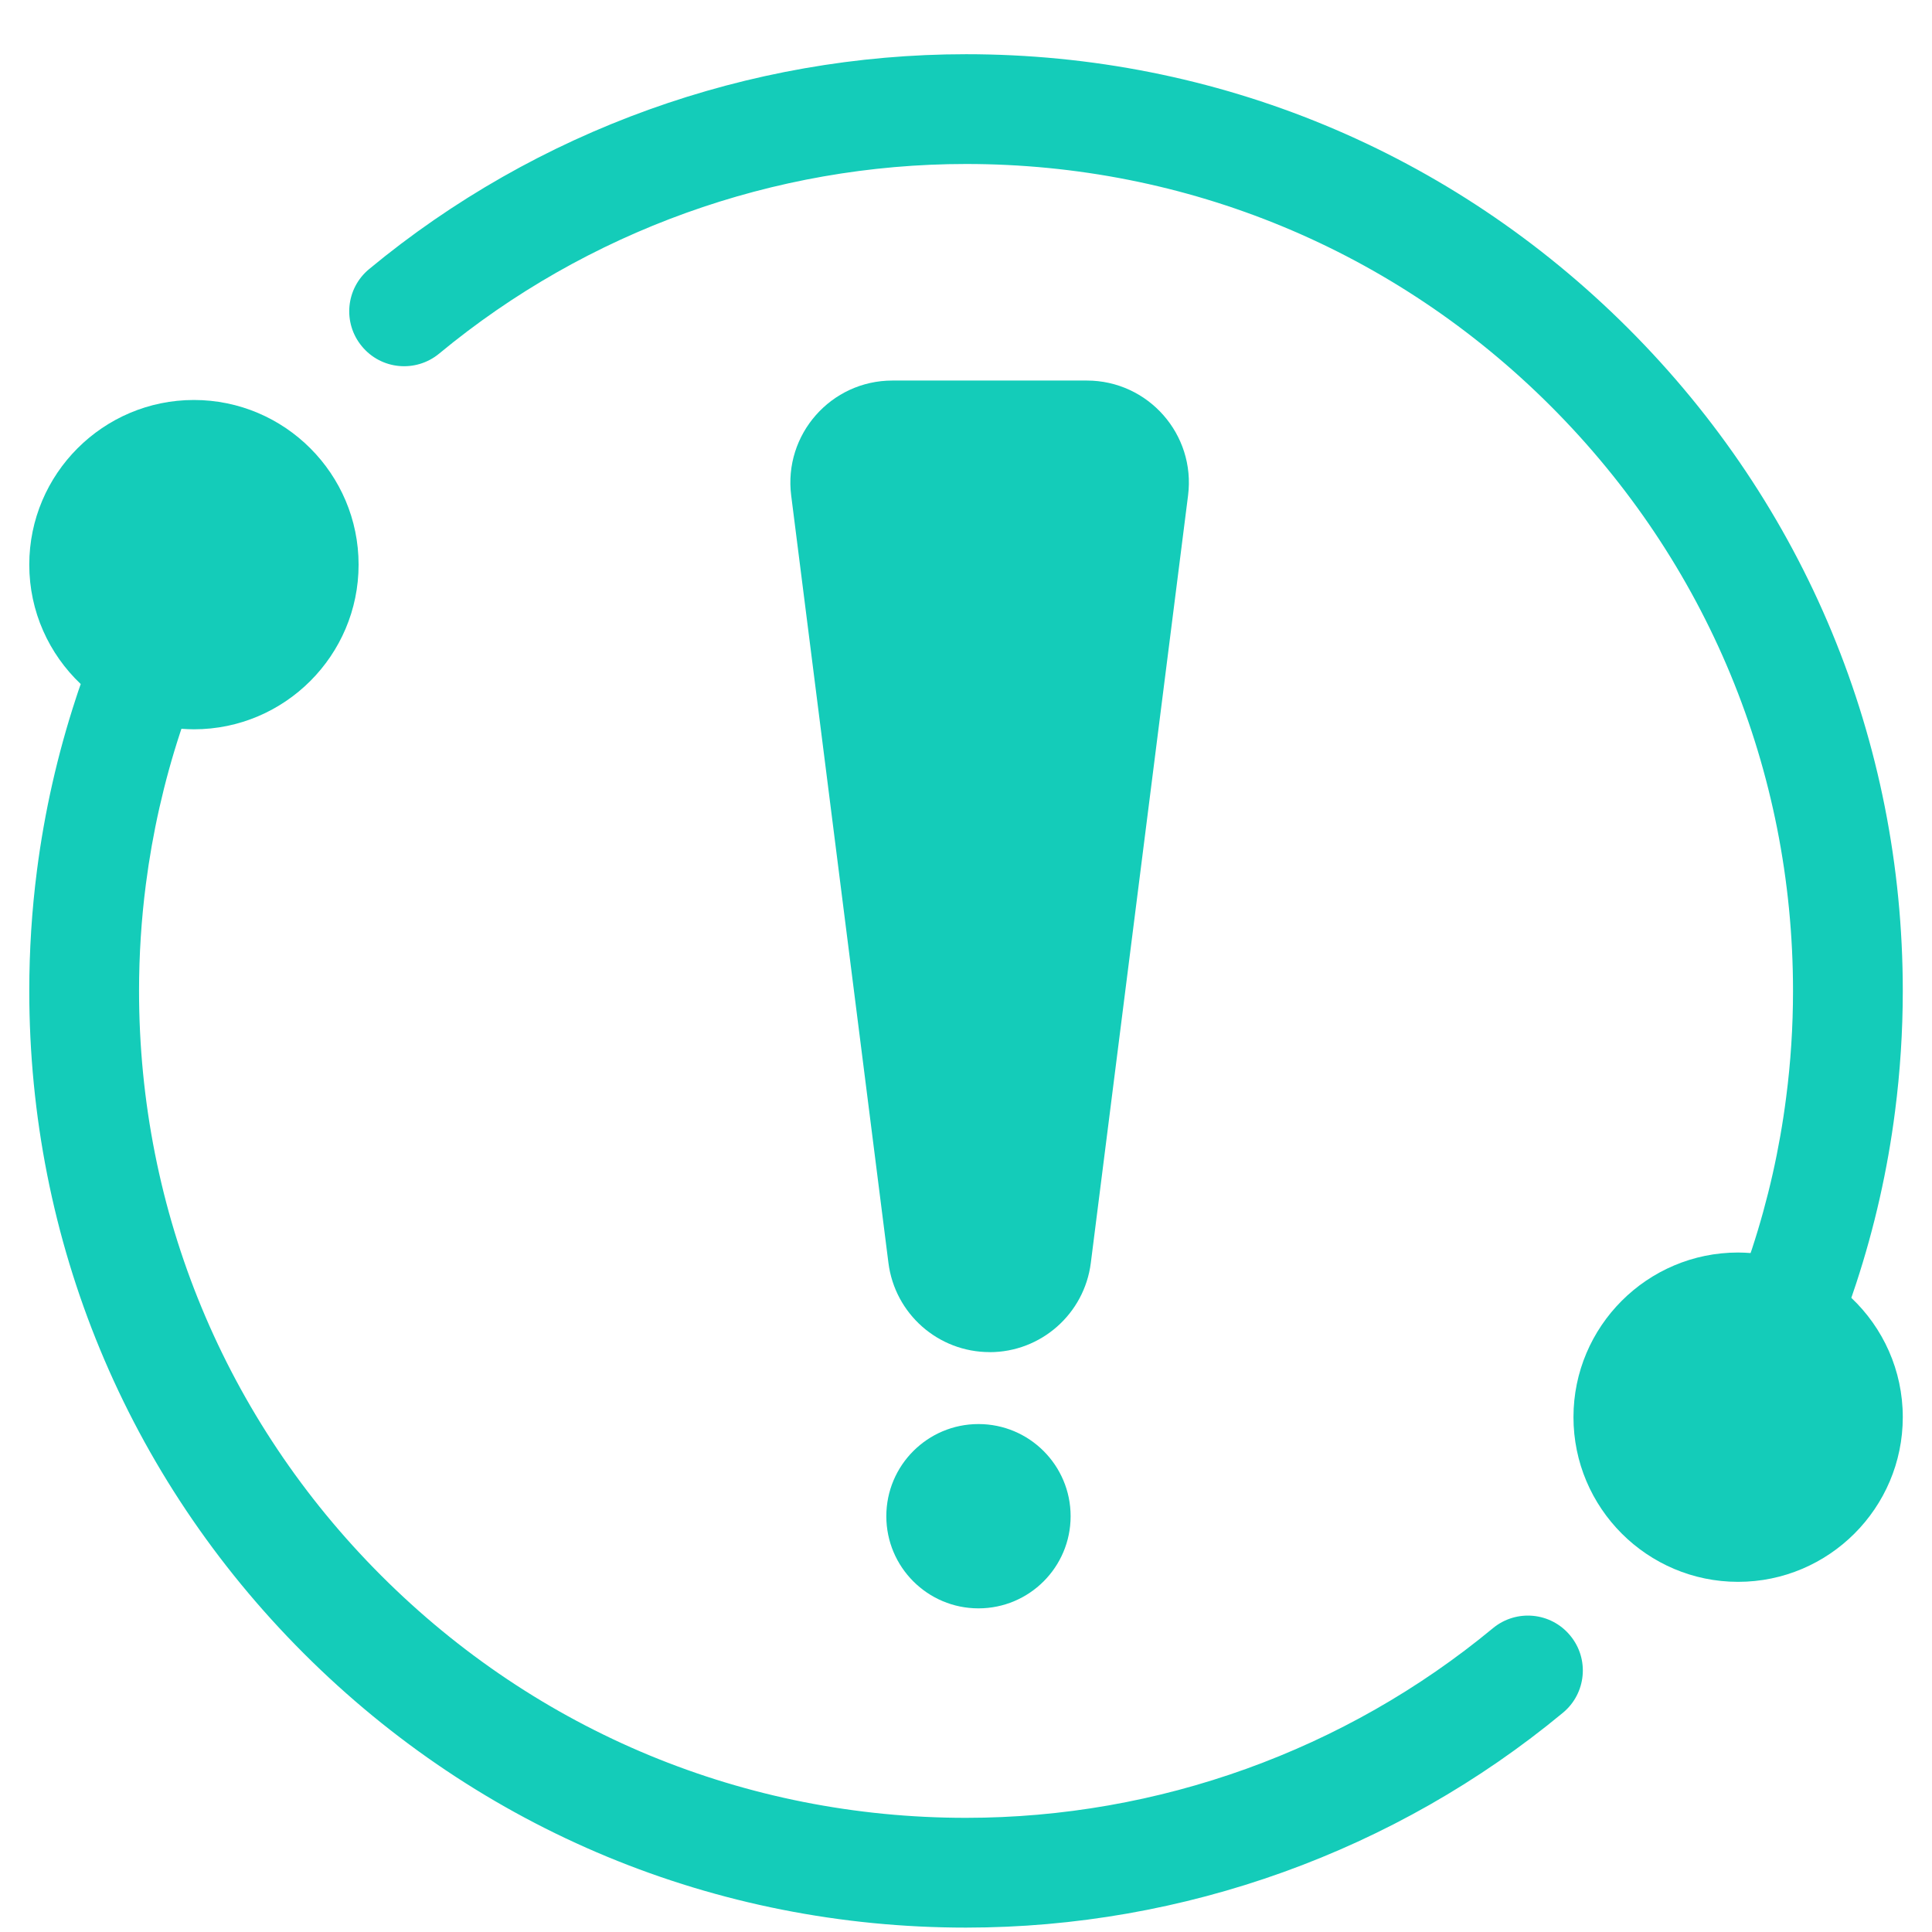
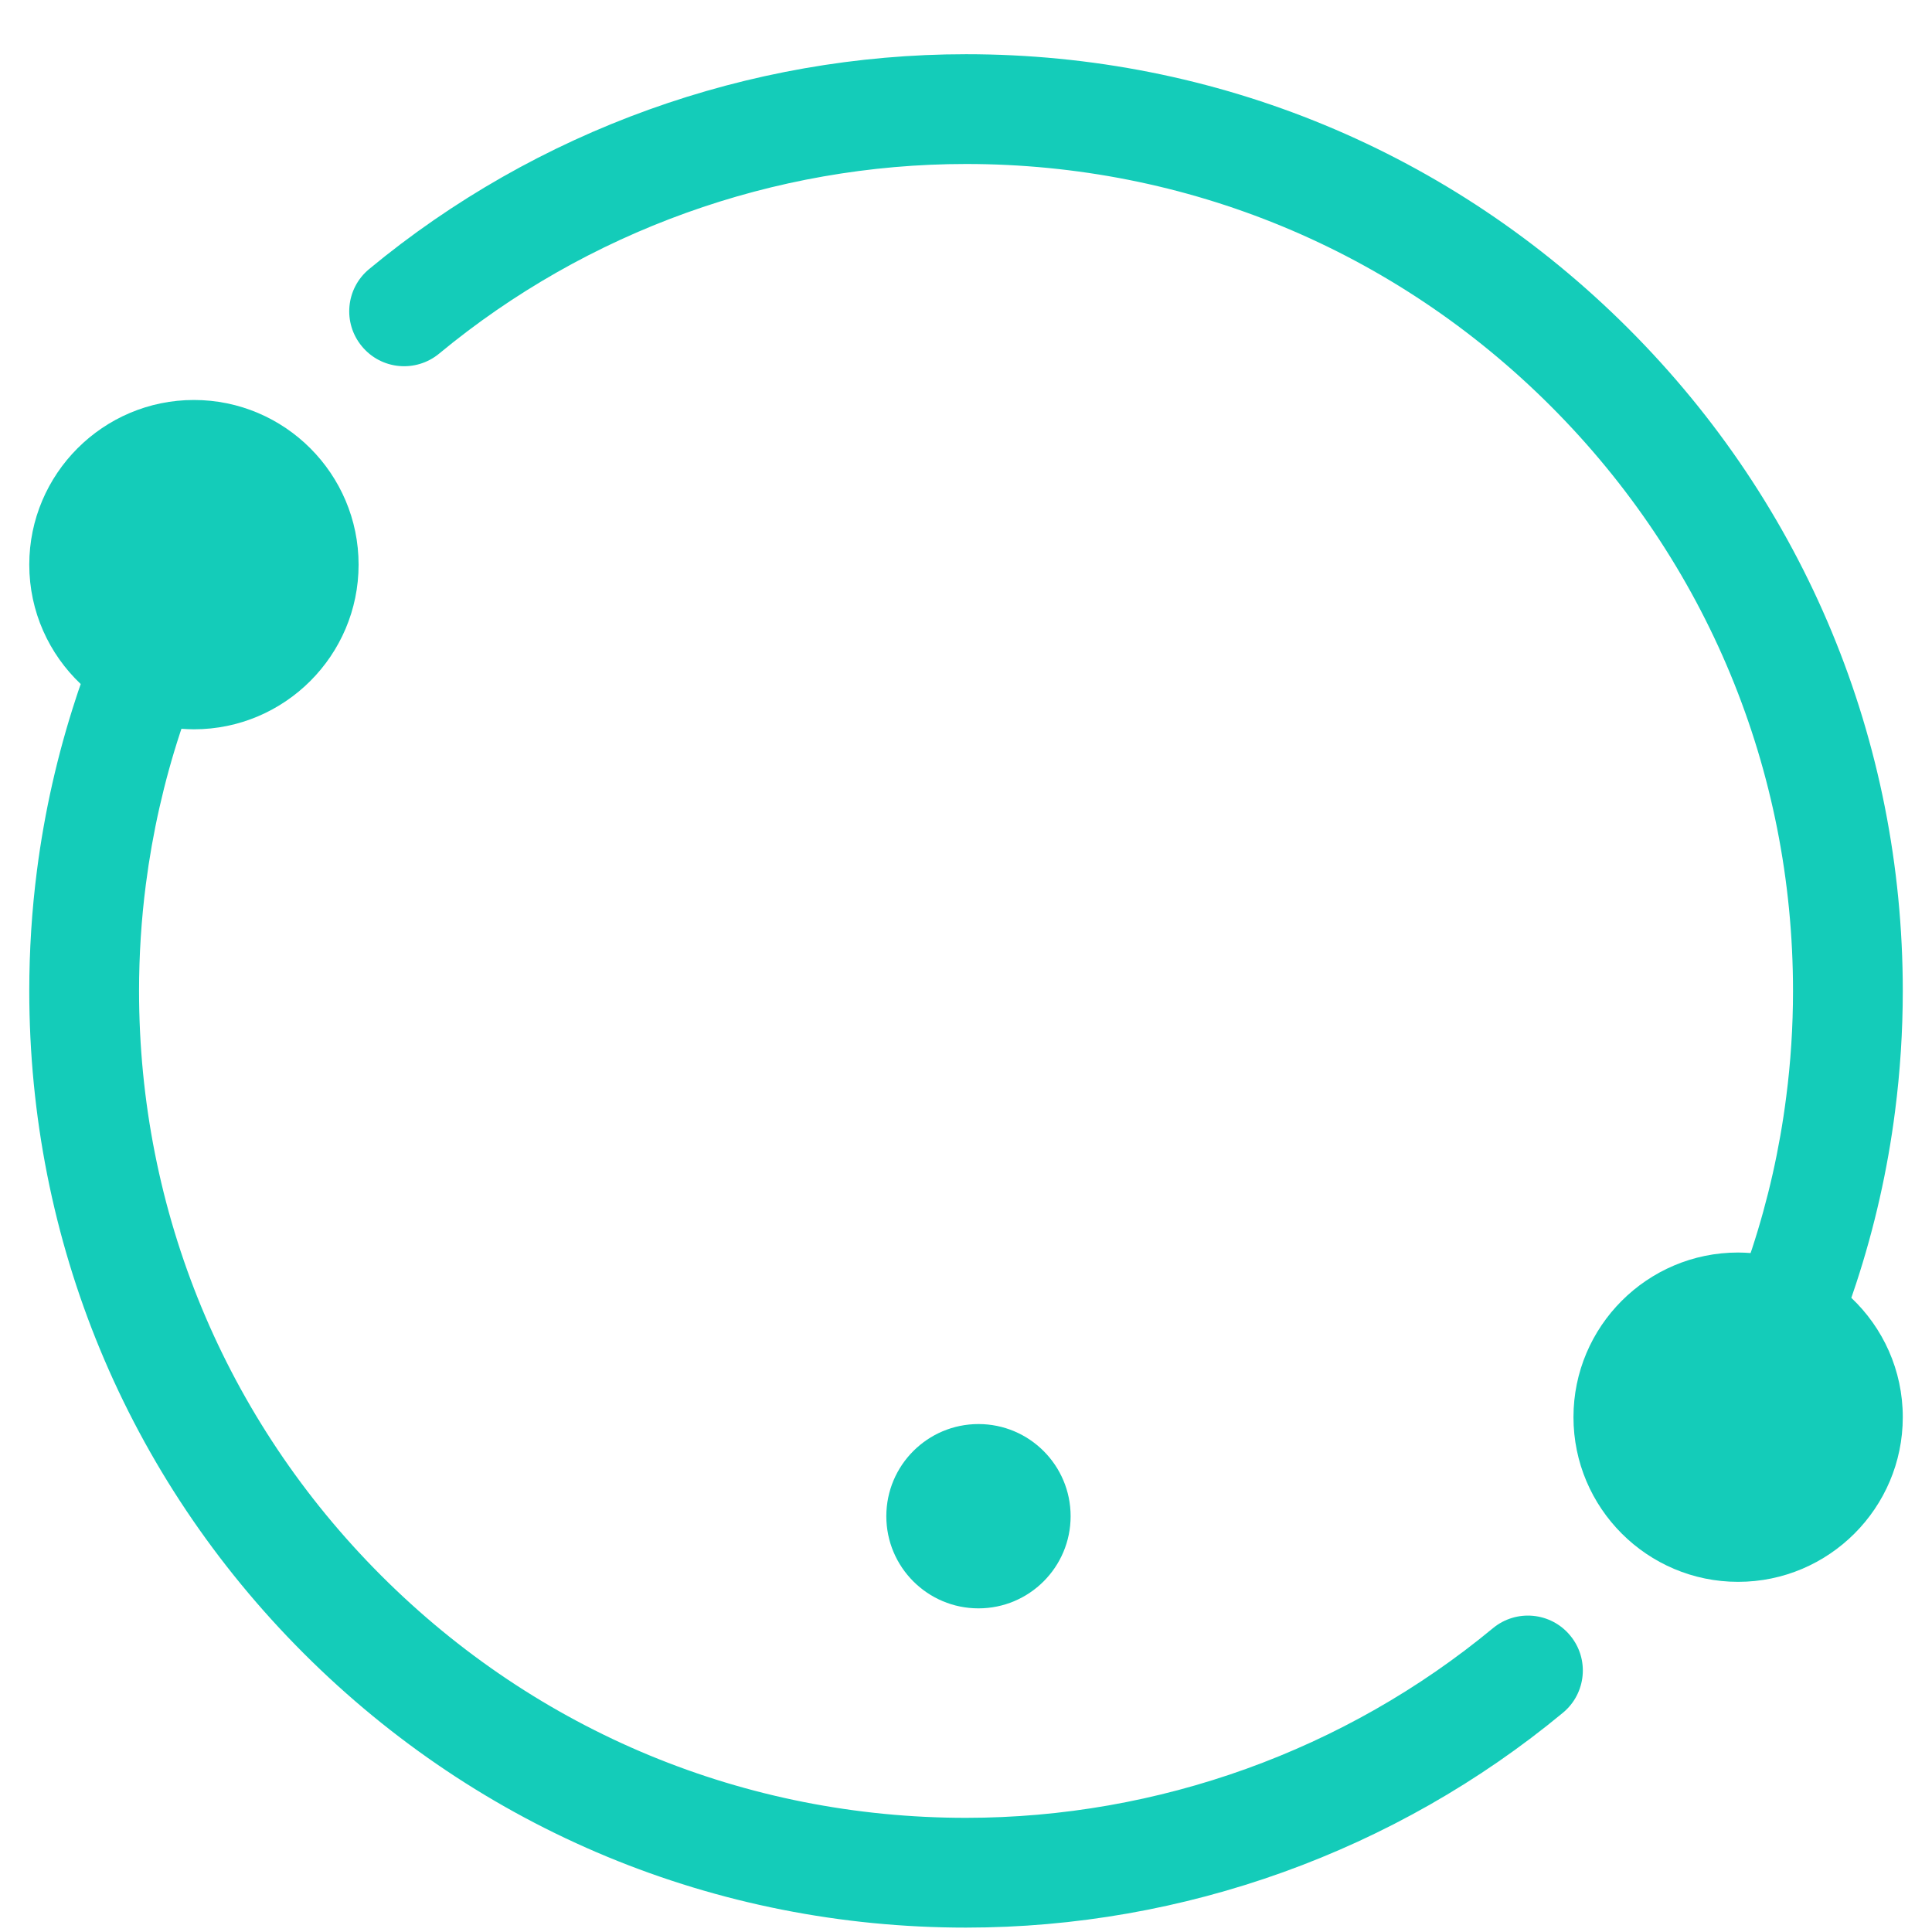
<svg xmlns="http://www.w3.org/2000/svg" width="33" height="33" viewBox="0 0 33 33" fill="none">
  <g clip-path="url(#clip0_10632_15402)">
    <path d="M25.5 27.811C22.977 29.9 19.781 31.05 16.5 31.05C12.727 31.05 9.18 29.581 6.512 26.913C3.844 24.245 2.375 20.698 2.375 16.925C2.375 16.316 2.414 15.706 2.491 15.109C2.604 14.228 2.801 13.355 3.077 12.514C3.084 12.492 3.092 12.47 3.099 12.448C3.17 12.453 3.241 12.457 3.312 12.457C4.863 12.457 6.125 11.195 6.125 9.645C6.125 8.094 4.863 6.832 3.312 6.832C1.762 6.832 0.5 8.094 0.5 9.645C0.5 10.447 0.838 11.171 1.379 11.684C1.35 11.765 1.322 11.847 1.296 11.929C0.983 12.883 0.759 13.873 0.631 14.87C0.544 15.544 0.5 16.236 0.5 16.925C0.5 21.199 2.164 25.217 5.186 28.239C8.208 31.261 12.226 32.925 16.5 32.925C20.216 32.925 23.838 31.622 26.696 29.255C27.095 28.925 27.151 28.334 26.82 27.936C26.49 27.536 25.899 27.481 25.5 27.811Z" fill="#14CCB9" />
    <path d="M31.622 22.168C31.651 22.086 31.678 22.004 31.705 21.922C32.018 20.968 32.242 19.978 32.369 18.981C32.456 18.306 32.501 17.615 32.501 16.926C32.501 12.652 30.836 8.634 27.814 5.612C24.792 2.59 20.774 0.926 16.501 0.926C12.784 0.926 9.163 2.229 6.305 4.596C5.906 4.926 5.85 5.516 6.181 5.915C6.511 6.315 7.101 6.37 7.501 6.04C10.024 3.951 13.22 2.801 16.501 2.801C20.274 2.801 23.821 4.27 26.489 6.938C29.156 9.606 30.626 13.153 30.626 16.926C30.626 17.535 30.587 18.145 30.509 18.742C30.397 19.623 30.2 20.496 29.924 21.337C29.916 21.359 29.909 21.381 29.901 21.403C29.831 21.398 29.76 21.394 29.688 21.394C28.137 21.394 26.876 22.656 26.876 24.206C26.876 25.757 28.137 27.019 29.688 27.019C31.239 27.019 32.501 25.757 32.501 24.206C32.501 23.404 32.163 22.68 31.622 22.168Z" fill="#14CCB9" />
    <g clip-path="url(#clip1_10632_15402)">
-       <path d="M16.904 23.095C16.026 23.095 15.285 22.442 15.175 21.57L13.514 8.463C13.382 7.421 14.194 6.5 15.243 6.5H18.563C19.613 6.5 20.425 7.421 20.293 8.463L18.632 21.571C18.522 22.442 17.781 23.096 16.903 23.096L16.904 23.095Z" fill="#14CCB9" />
      <path d="M16.713 27.472C17.582 27.472 18.287 26.767 18.287 25.898C18.287 25.029 17.582 24.324 16.713 24.324C15.844 24.324 15.139 25.029 15.139 25.898C15.139 26.767 15.844 27.472 16.713 27.472Z" fill="#14CCB9" />
    </g>
  </g>
  <defs>
    <clipPath id="clip0_10632_15402">
      <rect width="32" height="32" fill="white" transform="translate(0.5 0.926)" />
    </clipPath>
    <clipPath id="clip1_10632_15402">
      <rect width="6.808" height="20.971" fill="white" transform="translate(13.5 6.5)" />
    </clipPath>
  </defs>
</svg>